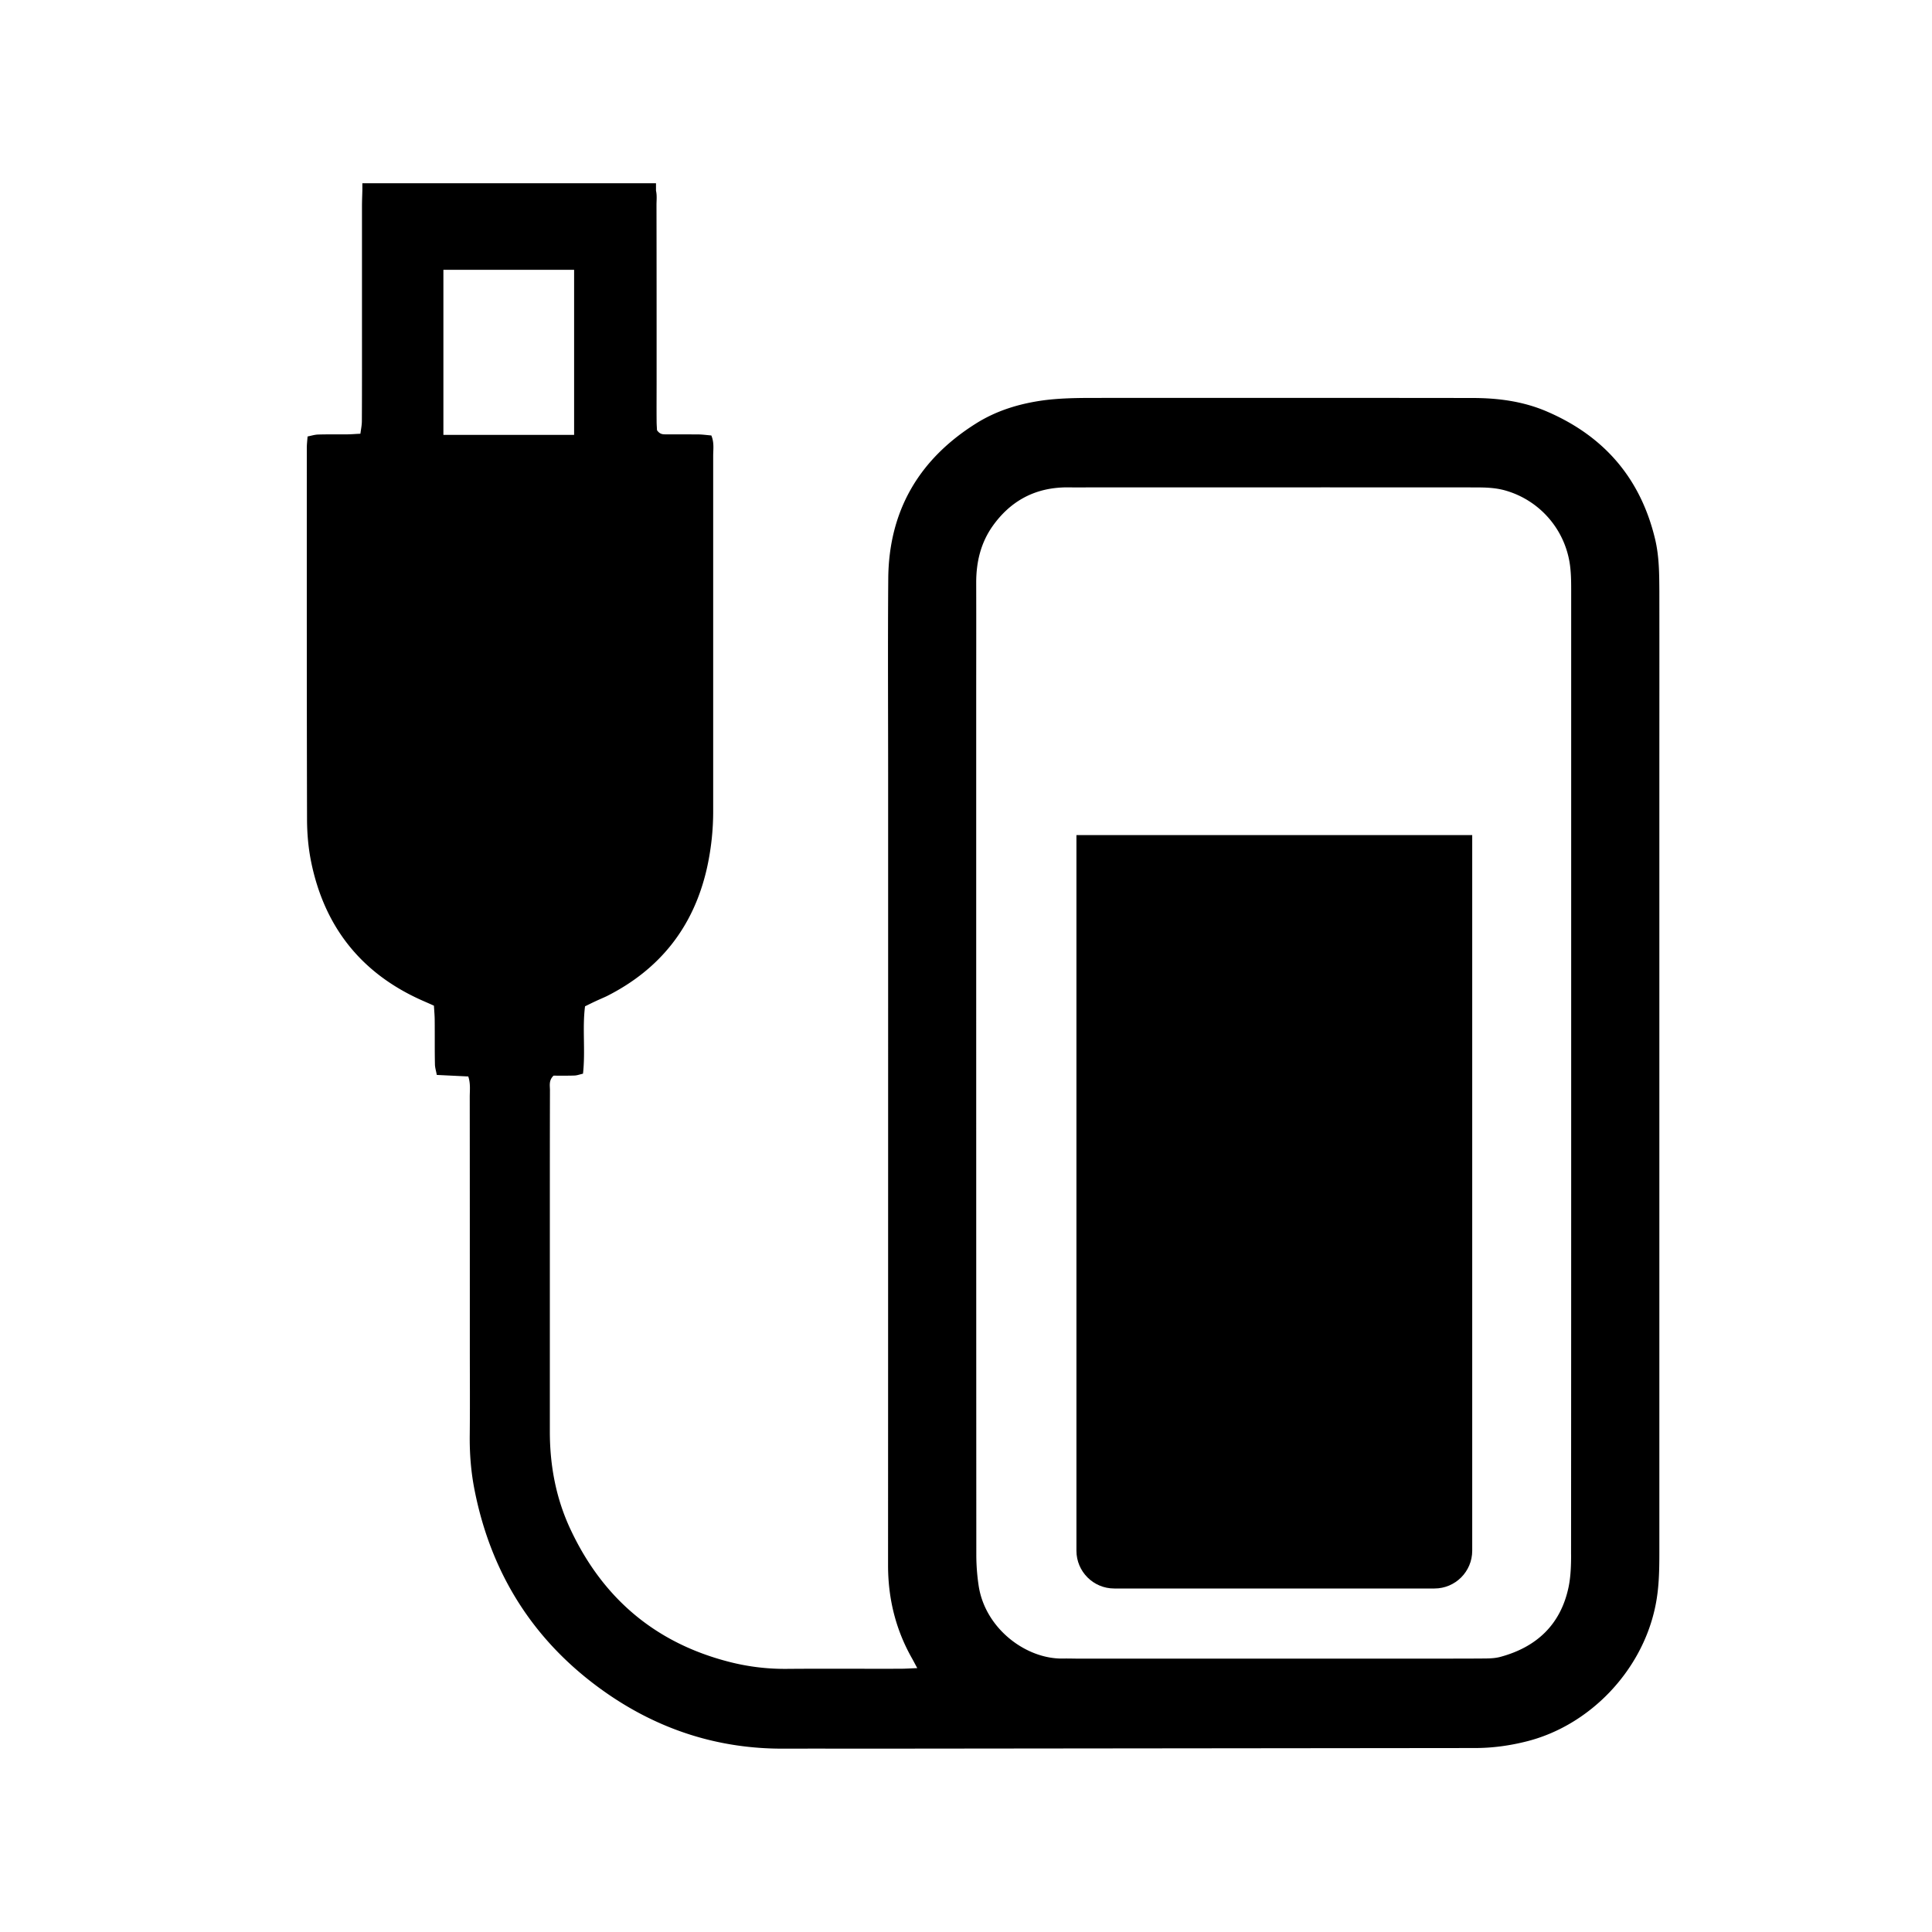
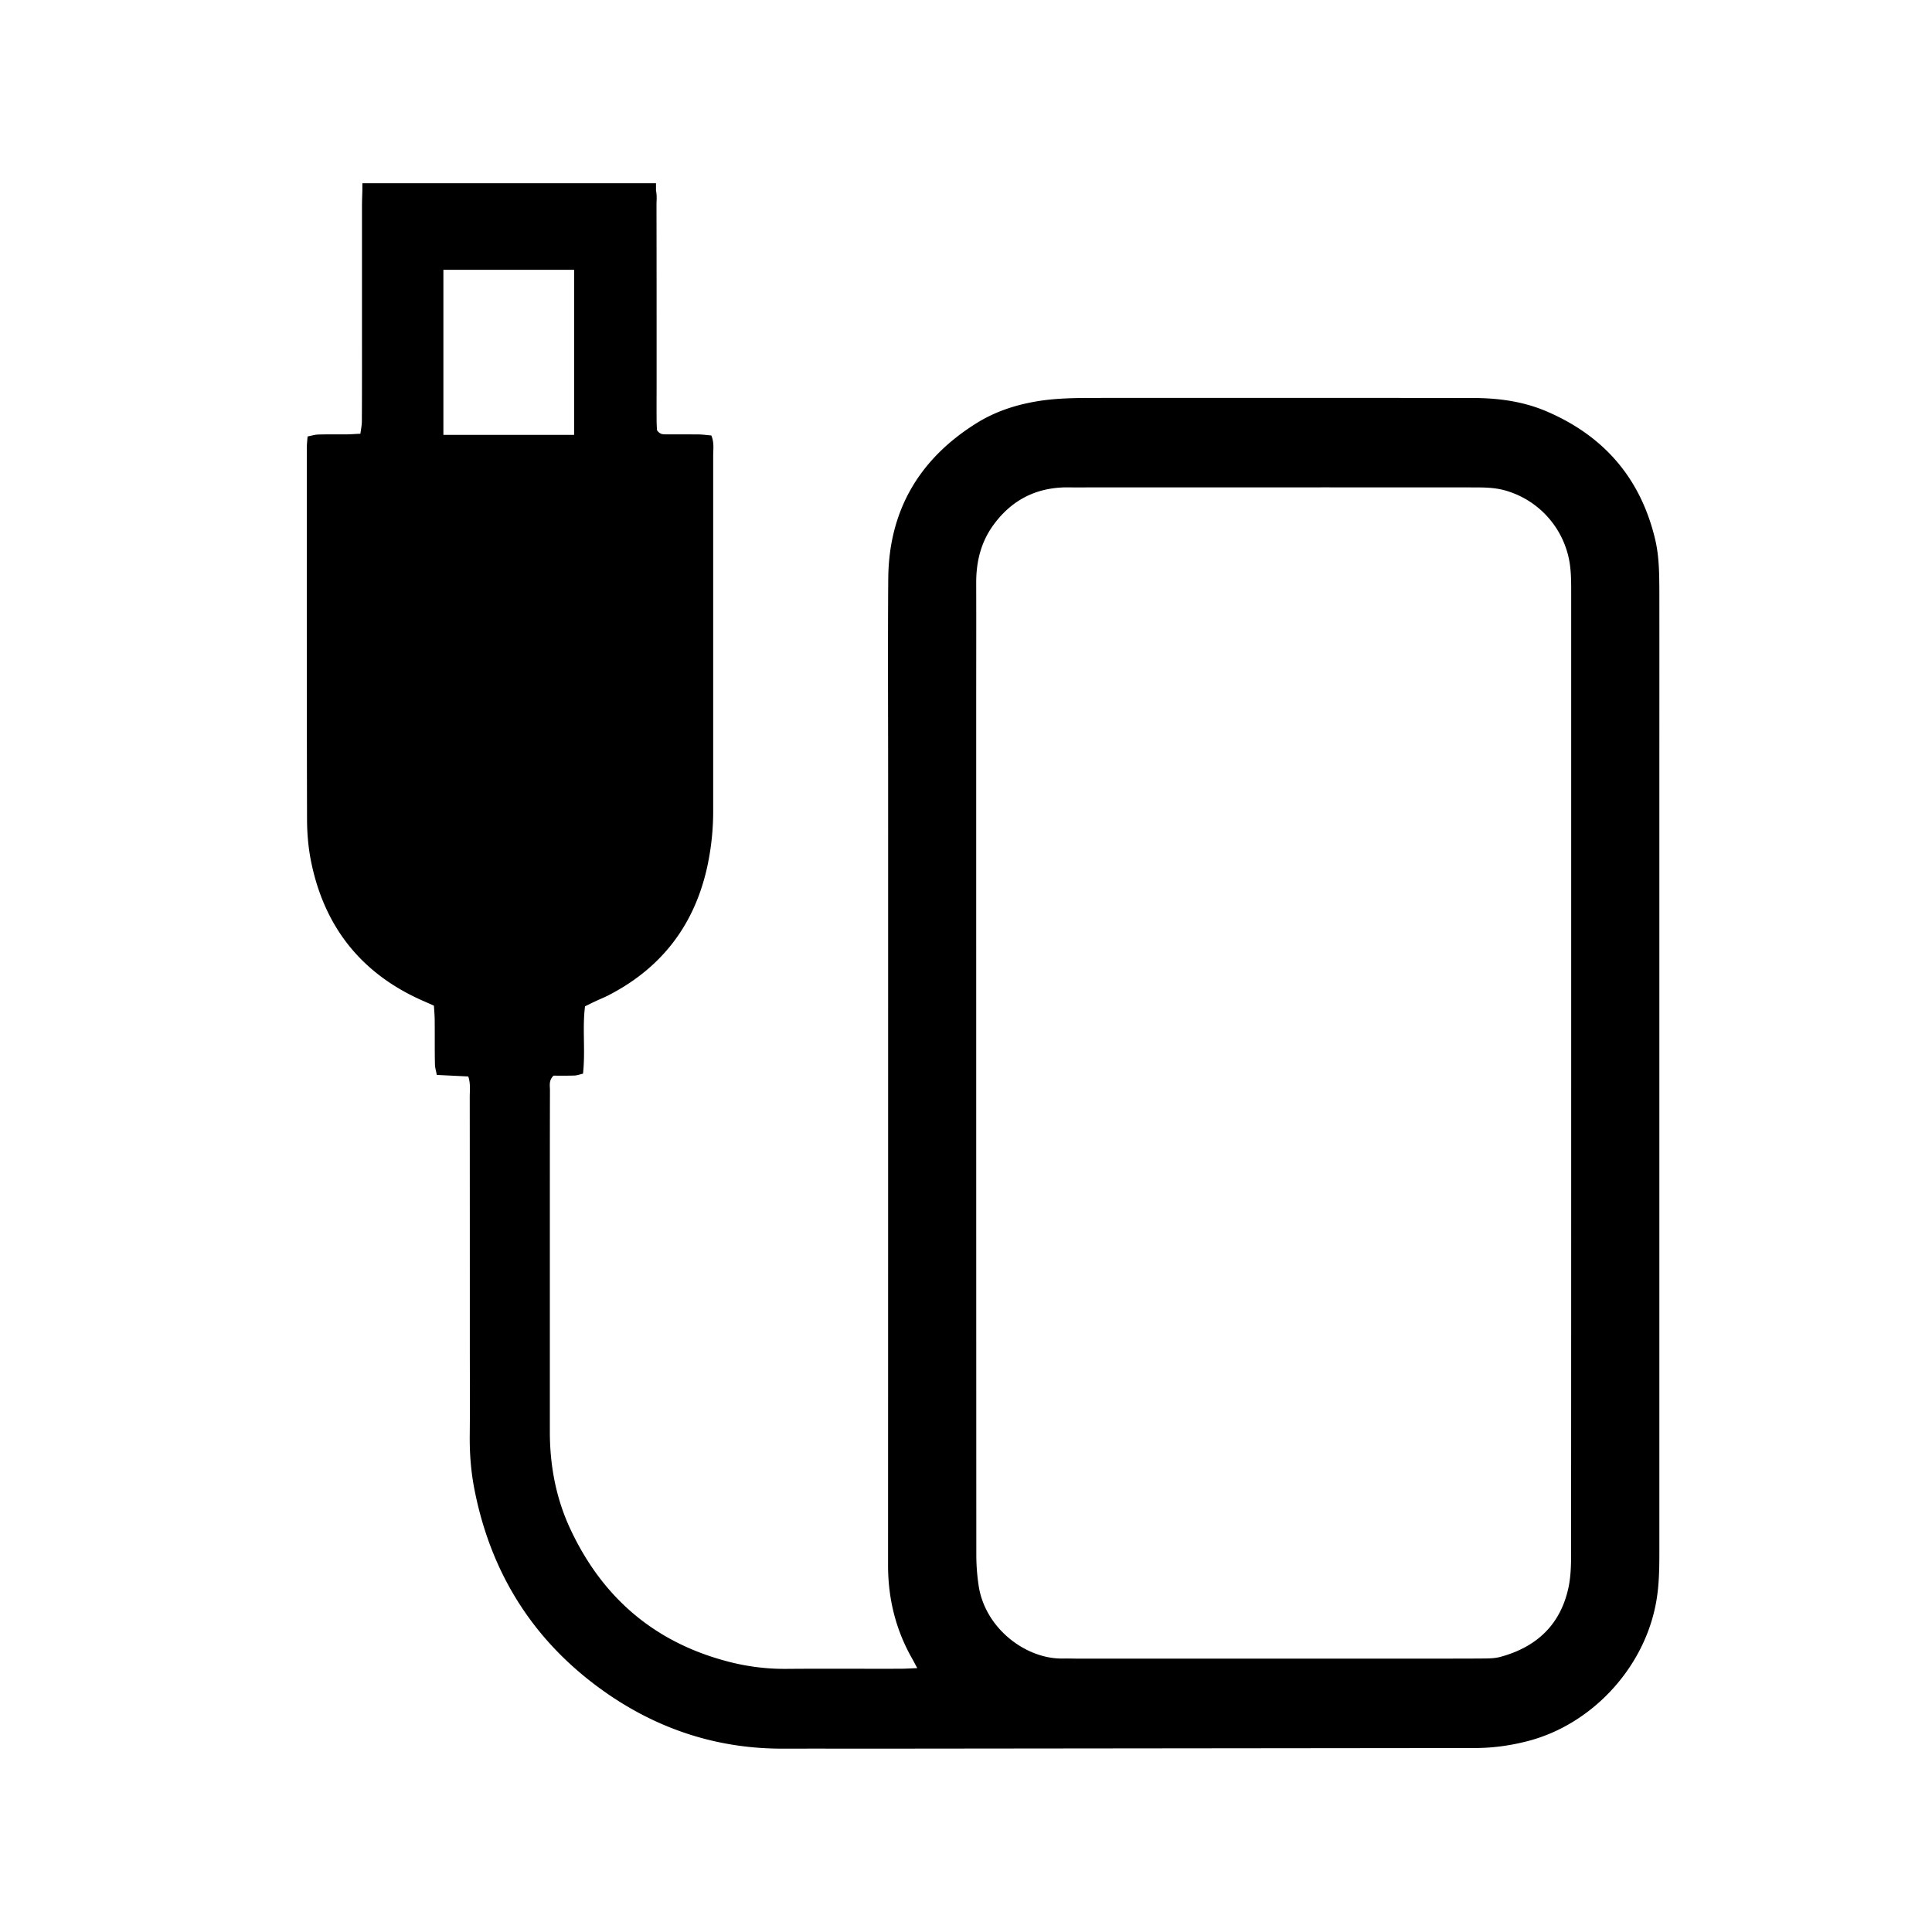
<svg xmlns="http://www.w3.org/2000/svg" xml:space="preserve" fill-rule="evenodd" stroke-linejoin="round" stroke-miterlimit="2" clip-rule="evenodd" viewBox="0 0 50 50">
  <path fill-rule="nonzero" d="M40.66 40.232c0 .281-.009.567-.065.84-.203.97-.825 1.554-1.766 1.808-.176.048-.371.04-.558.043-.831.003-1.662.003-2.493.003h-7.804c-.158 0-.316-.006-.47-.003-.957.016-2.023-.786-2.18-1.908a5.423 5.423 0 0 1-.057-.748c-.003-7.331-.003-14.665-.003-21.997 0-1.066.003-2.132 0-3.195 0-.532.118-1.026.428-1.464.435-.61 1.023-.954 1.777-.994.093-.006.187-.003.283-.003 3.463 0 6.925-.003 10.39 0 .281 0 .559.003.837.086a2.332 2.332 0 0 1 1.662 2.011c.021.2.021.407.021.61v12.456c0 4.152 0 8.304-.003 12.455M11.475 6.982h3.383v4.272h-3.383V6.982Zm31.469 8.325c-.003-.451-.003-.905-.11-1.354-.376-1.574-1.32-2.667-2.8-3.303-.612-.264-1.264-.35-1.926-.35-3.26-.005-6.52-.002-9.782-.002-.435 0-.873.005-1.311.061-.631.086-1.224.265-1.761.604-1.478.93-2.255 2.268-2.266 4.021-.013 1.723-.003 3.45-.003 5.173 0 6.783 0 13.567-.002 20.353 0 .85.192 1.644.606 2.384.046.08.088.163.15.277-.171.006-.307.016-.444.016-.972.003-1.945-.005-2.917.003-.503.006-1-.053-1.486-.176-1.913-.484-3.278-1.635-4.117-3.412-.382-.804-.545-1.662-.545-2.552v-5.405c0-1.143 0-2.287.003-3.43 0-.12-.035-.254.093-.377.163 0 .35.003.537-.003.072-.002.144-.03.225-.048.066-.593-.02-1.173.053-1.744.102-.049.184-.091.267-.129.1-.048.2-.088.3-.136 1.37-.692 2.233-1.782 2.58-3.278a6.751 6.751 0 0 0 .169-1.537v-9.166c0-.169.03-.342-.048-.527-.113-.01-.217-.024-.324-.027-.283-.002-.563 0-.847-.002-.077 0-.157.005-.235-.107-.002-.054-.01-.147-.01-.238-.003-.345 0-.69 0-1.034 0-1.52 0-3.04-.003-4.56 0-.118.016-.241-.013-.367v-.192H9.378v.174c-.003.125-.01.28-.01.432v2.822c0 .908.002 1.817-.003 2.725 0 .104-.022.209-.038.329-.13.005-.24.016-.347.016-.251.002-.5-.003-.75.005-.09.003-.177.032-.27.05-.009.116-.02.21-.02.3 0 3.198-.002 6.394.006 9.592 0 .371.032.753.107 1.12.344 1.68 1.296 2.885 2.875 3.585.098.043.195.085.302.134.008.138.02.261.02.384.004.377-.002.754.006 1.128 0 .088.03.179.048.28l.815.04c.062.187.038.361.038.53.002 2.177.002 4.354.002 6.532 0 .737.006 1.475-.002 2.21-.006.488.032.972.128 1.448.435 2.188 1.56 3.943 3.39 5.223 1.384.967 2.926 1.464 4.625 1.453.831-.002 1.662 0 2.493 0l15.376-.016c.457 0 .903-.061 1.344-.173 1.622-.409 2.958-1.804 3.316-3.444.107-.478.115-.962.115-1.448V20.338c0-1.678.002-3.353 0-5.03" />
-   <path fill-rule="nonzero" d="M27.858 40.132c0 .54.438.978.978.978h8.288c.54 0 .977-.438.977-.978v-18.52H27.858v18.52Z" />
</svg>